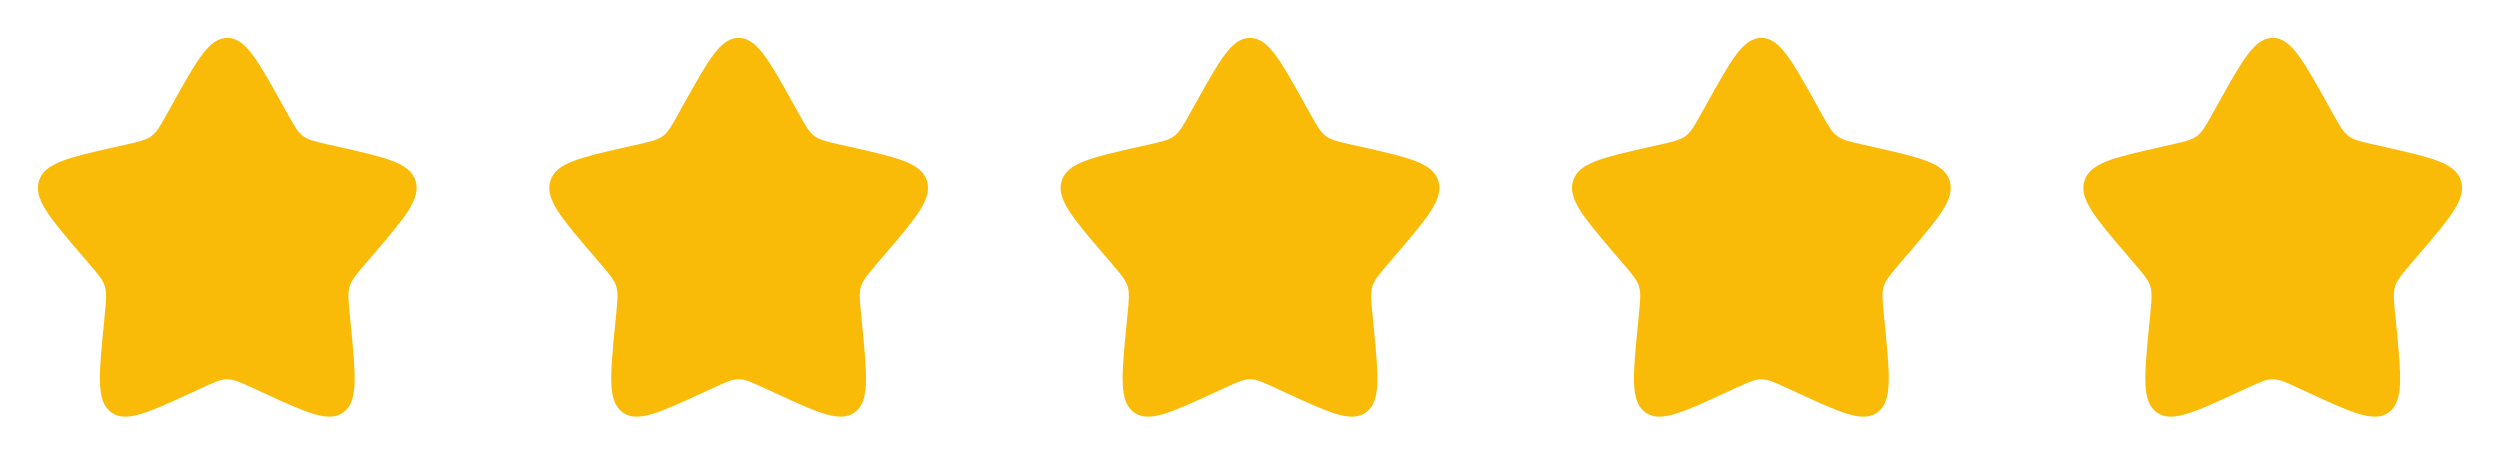
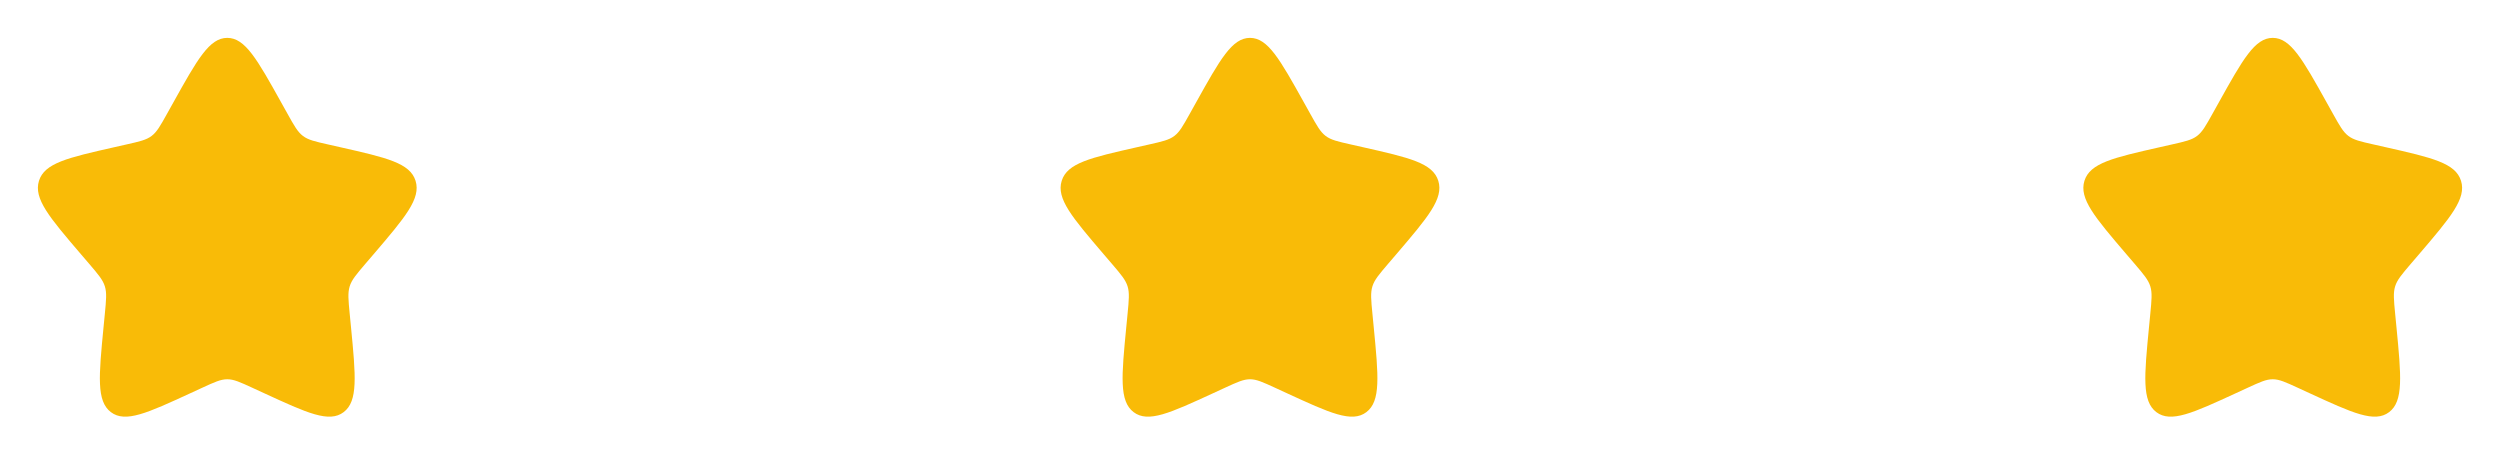
<svg xmlns="http://www.w3.org/2000/svg" width="88" height="16" viewBox="0 0 88 16" fill="none">
  <path d="M6.102 3.606C6.947 2.091 7.369 1.333 8 1.333C8.631 1.333 9.053 2.091 9.898 3.606L10.116 3.997C10.356 4.428 10.476 4.643 10.663 4.785C10.85 4.927 11.083 4.98 11.549 5.085L11.974 5.181C13.613 5.552 14.433 5.738 14.628 6.365C14.823 6.992 14.264 7.646 13.147 8.953L12.857 9.291C12.54 9.663 12.381 9.849 12.309 10.079C12.238 10.308 12.262 10.556 12.31 11.052L12.354 11.503C12.523 13.247 12.607 14.119 12.097 14.507C11.586 14.895 10.818 14.541 9.283 13.834L8.886 13.651C8.449 13.45 8.231 13.35 8 13.35C7.769 13.35 7.551 13.45 7.114 13.651L6.717 13.834C5.182 14.541 4.414 14.895 3.903 14.507C3.393 14.119 3.477 13.247 3.646 11.503L3.69 11.052C3.738 10.556 3.762 10.308 3.691 10.079C3.619 9.849 3.46 9.663 3.143 9.291L2.853 8.953C1.735 7.646 1.177 6.992 1.372 6.365C1.567 5.738 2.387 5.552 4.026 5.181L4.451 5.085C4.917 4.98 5.15 4.927 5.337 4.785C5.524 4.643 5.644 4.428 5.884 3.997L6.102 3.606Z" fill="#F9BB07" />
-   <path d="M24.102 3.606C24.947 2.091 25.369 1.333 26 1.333C26.631 1.333 27.053 2.091 27.898 3.606L28.116 3.997C28.356 4.428 28.476 4.643 28.663 4.785C28.85 4.927 29.083 4.98 29.549 5.085L29.974 5.181C31.613 5.552 32.433 5.738 32.628 6.365C32.823 6.992 32.264 7.646 31.147 8.953L30.857 9.291C30.54 9.663 30.381 9.849 30.309 10.079C30.238 10.308 30.262 10.556 30.31 11.052L30.354 11.503C30.523 13.247 30.607 14.119 30.097 14.507C29.586 14.895 28.818 14.541 27.283 13.834L26.886 13.651C26.449 13.45 26.231 13.35 26 13.35C25.769 13.35 25.551 13.45 25.114 13.651L24.717 13.834C23.182 14.541 22.414 14.895 21.903 14.507C21.393 14.119 21.477 13.247 21.646 11.503L21.69 11.052C21.738 10.556 21.762 10.308 21.691 10.079C21.619 9.849 21.46 9.663 21.143 9.291L20.853 8.953C19.735 7.646 19.177 6.992 19.372 6.365C19.567 5.738 20.387 5.552 22.026 5.181L22.451 5.085C22.917 4.98 23.15 4.927 23.337 4.785C23.524 4.643 23.644 4.428 23.884 3.997L24.102 3.606Z" fill="#F9BB07" />
  <path d="M42.102 3.606C42.947 2.091 43.369 1.333 44 1.333C44.631 1.333 45.053 2.091 45.898 3.606L46.116 3.997C46.356 4.428 46.476 4.643 46.663 4.785C46.85 4.927 47.083 4.98 47.549 5.085L47.974 5.181C49.613 5.552 50.433 5.738 50.628 6.365C50.823 6.992 50.264 7.646 49.147 8.953L48.857 9.291C48.54 9.663 48.381 9.849 48.309 10.079C48.238 10.308 48.262 10.556 48.31 11.052L48.354 11.503C48.523 13.247 48.607 14.119 48.097 14.507C47.586 14.895 46.818 14.541 45.283 13.834L44.886 13.651C44.449 13.45 44.231 13.35 44 13.35C43.769 13.35 43.551 13.45 43.114 13.651L42.717 13.834C41.182 14.541 40.414 14.895 39.903 14.507C39.393 14.119 39.477 13.247 39.646 11.503L39.69 11.052C39.738 10.556 39.762 10.308 39.691 10.079C39.619 9.849 39.46 9.663 39.143 9.291L38.853 8.953C37.736 7.646 37.176 6.992 37.372 6.365C37.567 5.738 38.387 5.552 40.026 5.181L40.451 5.085C40.917 4.98 41.15 4.927 41.337 4.785C41.524 4.643 41.644 4.428 41.884 3.997L42.102 3.606Z" fill="#F9BB07" />
-   <path d="M60.102 3.606C60.947 2.091 61.369 1.333 62 1.333C62.631 1.333 63.053 2.091 63.898 3.606L64.116 3.997C64.356 4.428 64.476 4.643 64.663 4.785C64.85 4.927 65.083 4.98 65.549 5.085L65.974 5.181C67.613 5.552 68.433 5.738 68.628 6.365C68.823 6.992 68.264 7.646 67.147 8.953L66.857 9.291C66.54 9.663 66.381 9.849 66.309 10.079C66.238 10.308 66.262 10.556 66.31 11.052L66.354 11.503C66.523 13.247 66.607 14.119 66.097 14.507C65.586 14.895 64.818 14.541 63.283 13.834L62.886 13.651C62.449 13.45 62.231 13.35 62 13.35C61.769 13.35 61.551 13.45 61.114 13.651L60.717 13.834C59.182 14.541 58.414 14.895 57.903 14.507C57.393 14.119 57.477 13.247 57.646 11.503L57.69 11.052C57.738 10.556 57.762 10.308 57.691 10.079C57.619 9.849 57.46 9.663 57.143 9.291L56.853 8.953C55.736 7.646 55.176 6.992 55.372 6.365C55.567 5.738 56.387 5.552 58.026 5.181L58.451 5.085C58.917 4.98 59.15 4.927 59.337 4.785C59.524 4.643 59.644 4.428 59.884 3.997L60.102 3.606Z" fill="#F9BB07" />
  <path d="M78.102 3.606C78.947 2.091 79.369 1.333 80 1.333C80.631 1.333 81.053 2.091 81.898 3.606L82.116 3.997C82.356 4.428 82.476 4.643 82.663 4.785C82.85 4.927 83.083 4.98 83.549 5.085L83.974 5.181C85.613 5.552 86.433 5.738 86.628 6.365C86.823 6.992 86.264 7.646 85.147 8.953L84.857 9.291C84.54 9.663 84.381 9.849 84.309 10.079C84.238 10.308 84.262 10.556 84.31 11.052L84.354 11.503C84.523 13.247 84.607 14.119 84.097 14.507C83.586 14.895 82.818 14.541 81.283 13.834L80.886 13.651C80.449 13.45 80.231 13.35 80 13.35C79.769 13.35 79.551 13.45 79.114 13.651L78.717 13.834C77.182 14.541 76.414 14.895 75.903 14.507C75.393 14.119 75.477 13.247 75.646 11.503L75.69 11.052C75.738 10.556 75.762 10.308 75.691 10.079C75.619 9.849 75.46 9.663 75.143 9.291L74.853 8.953C73.736 7.646 73.177 6.992 73.372 6.365C73.567 5.738 74.387 5.552 76.026 5.181L76.451 5.085C76.917 4.98 77.15 4.927 77.337 4.785C77.524 4.643 77.644 4.428 77.884 3.997L78.102 3.606Z" fill="#F9BB07" />
</svg>